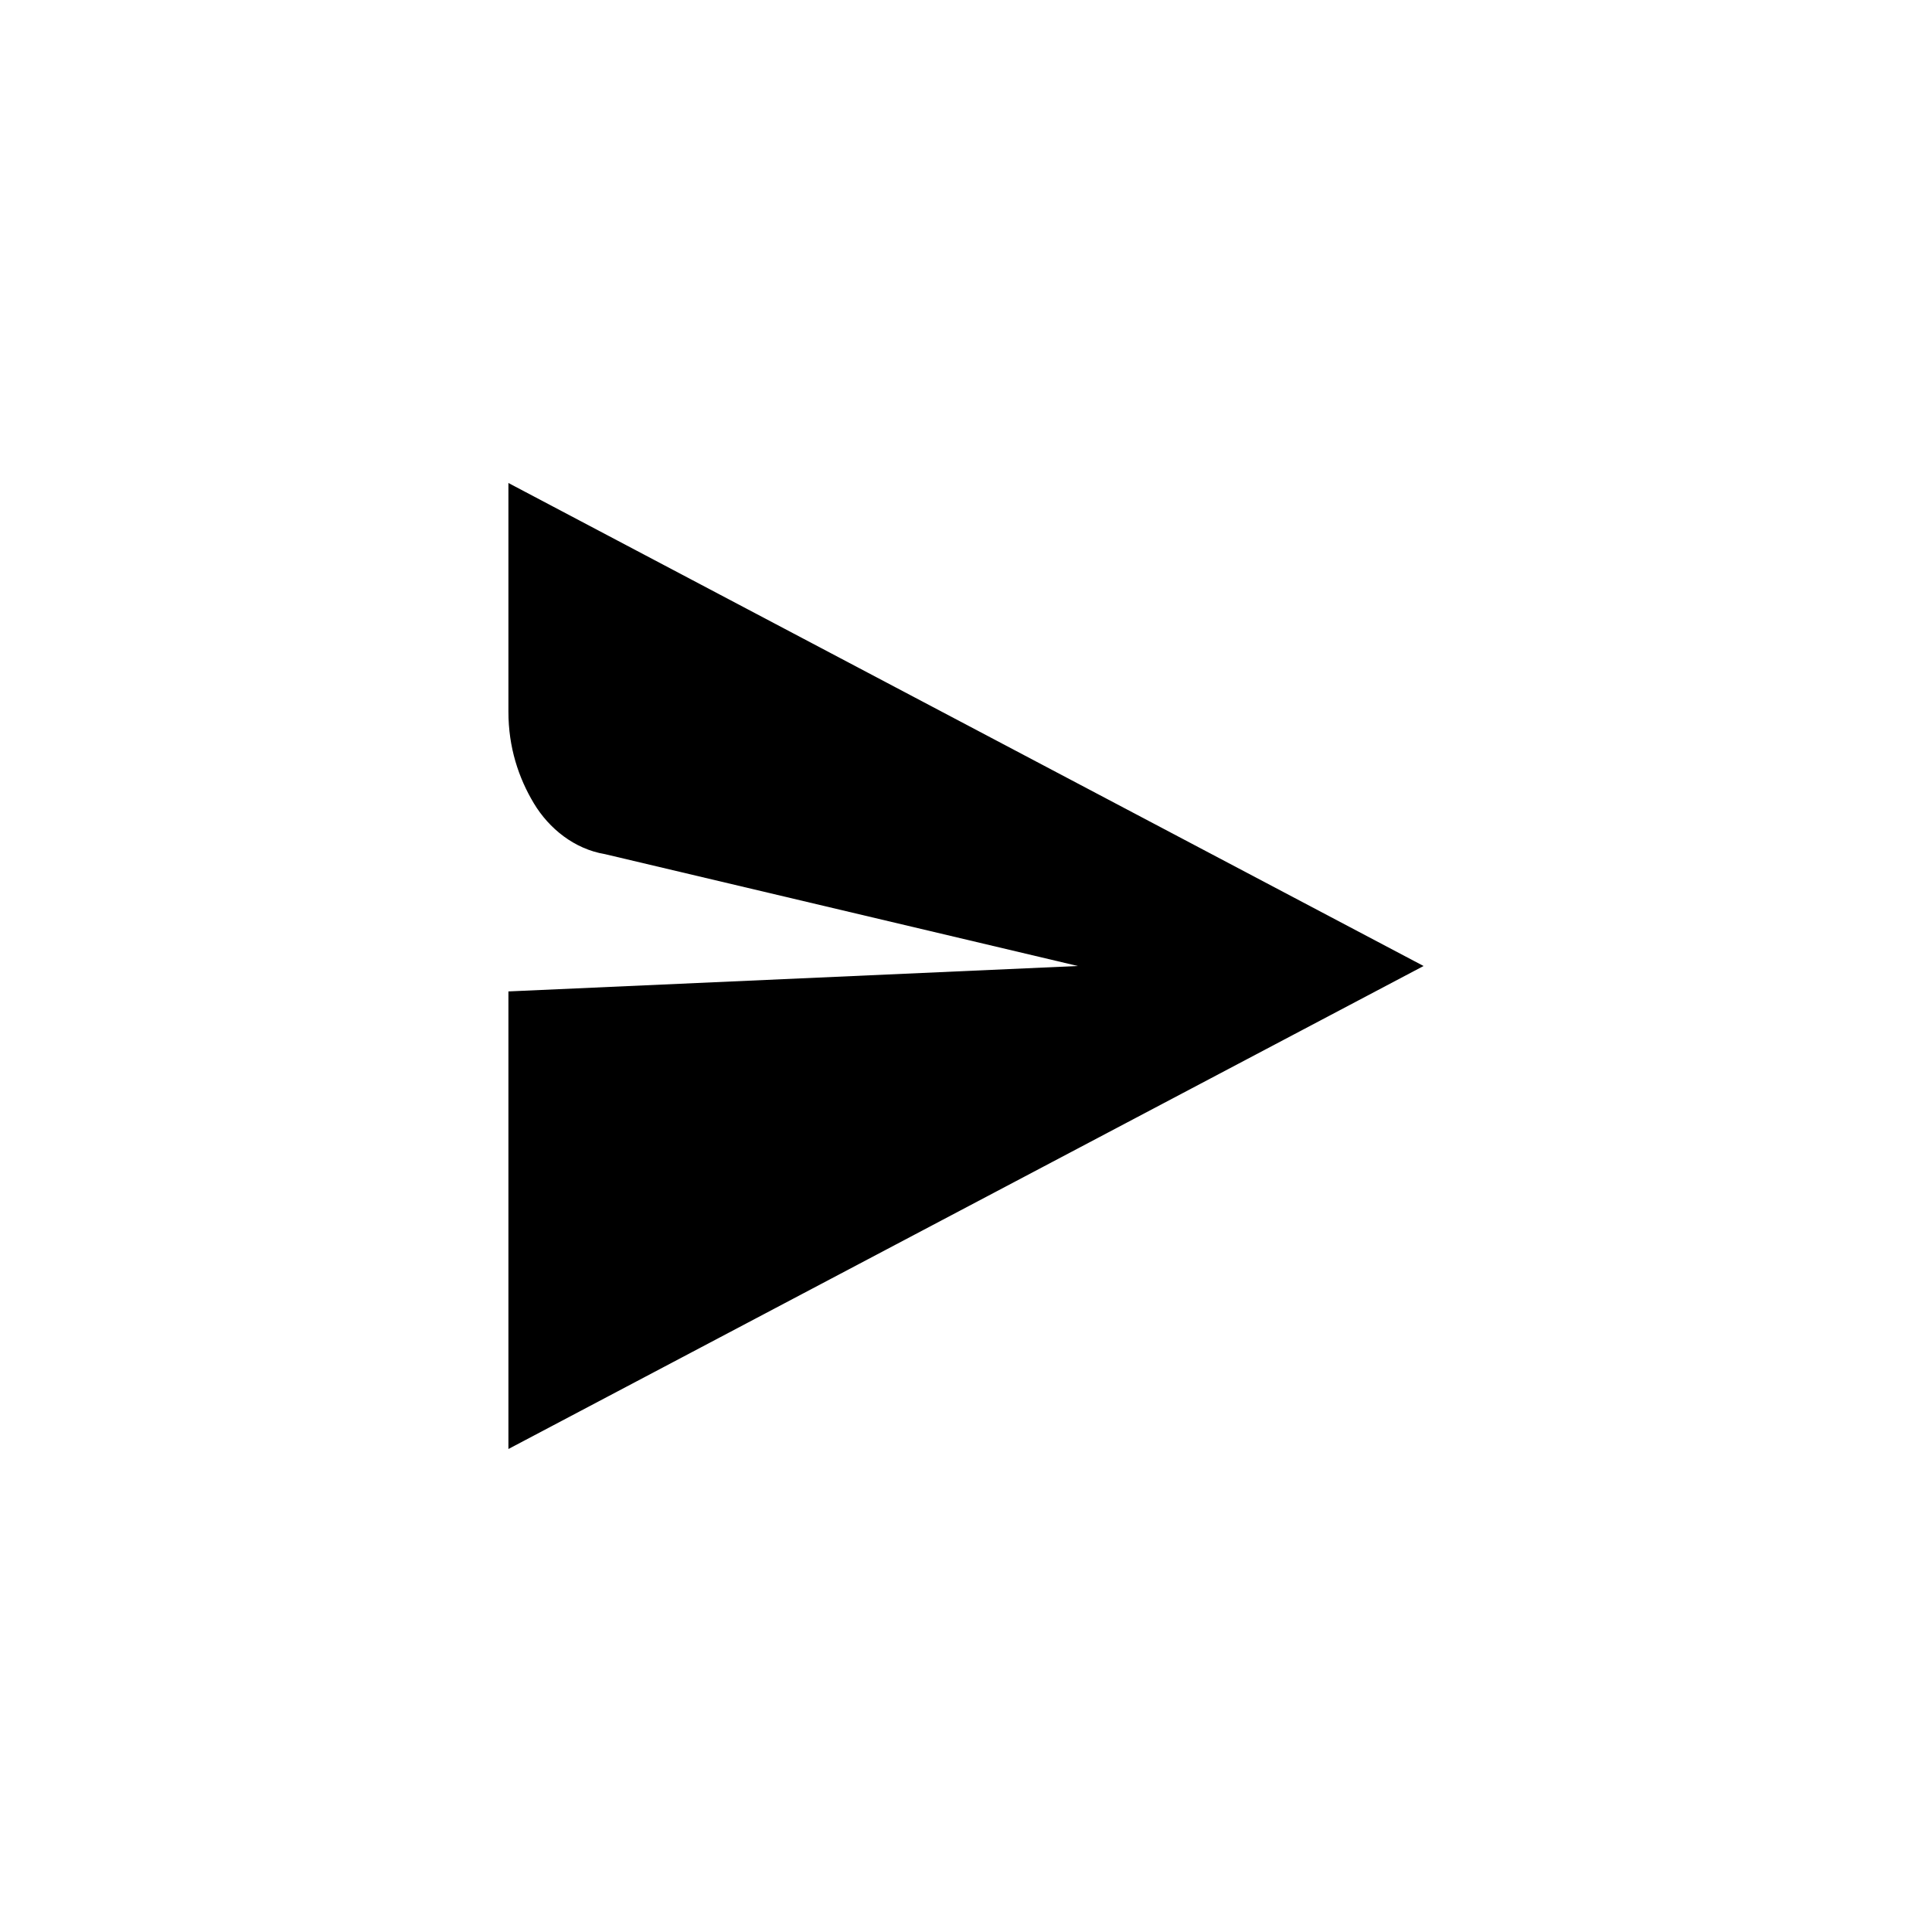
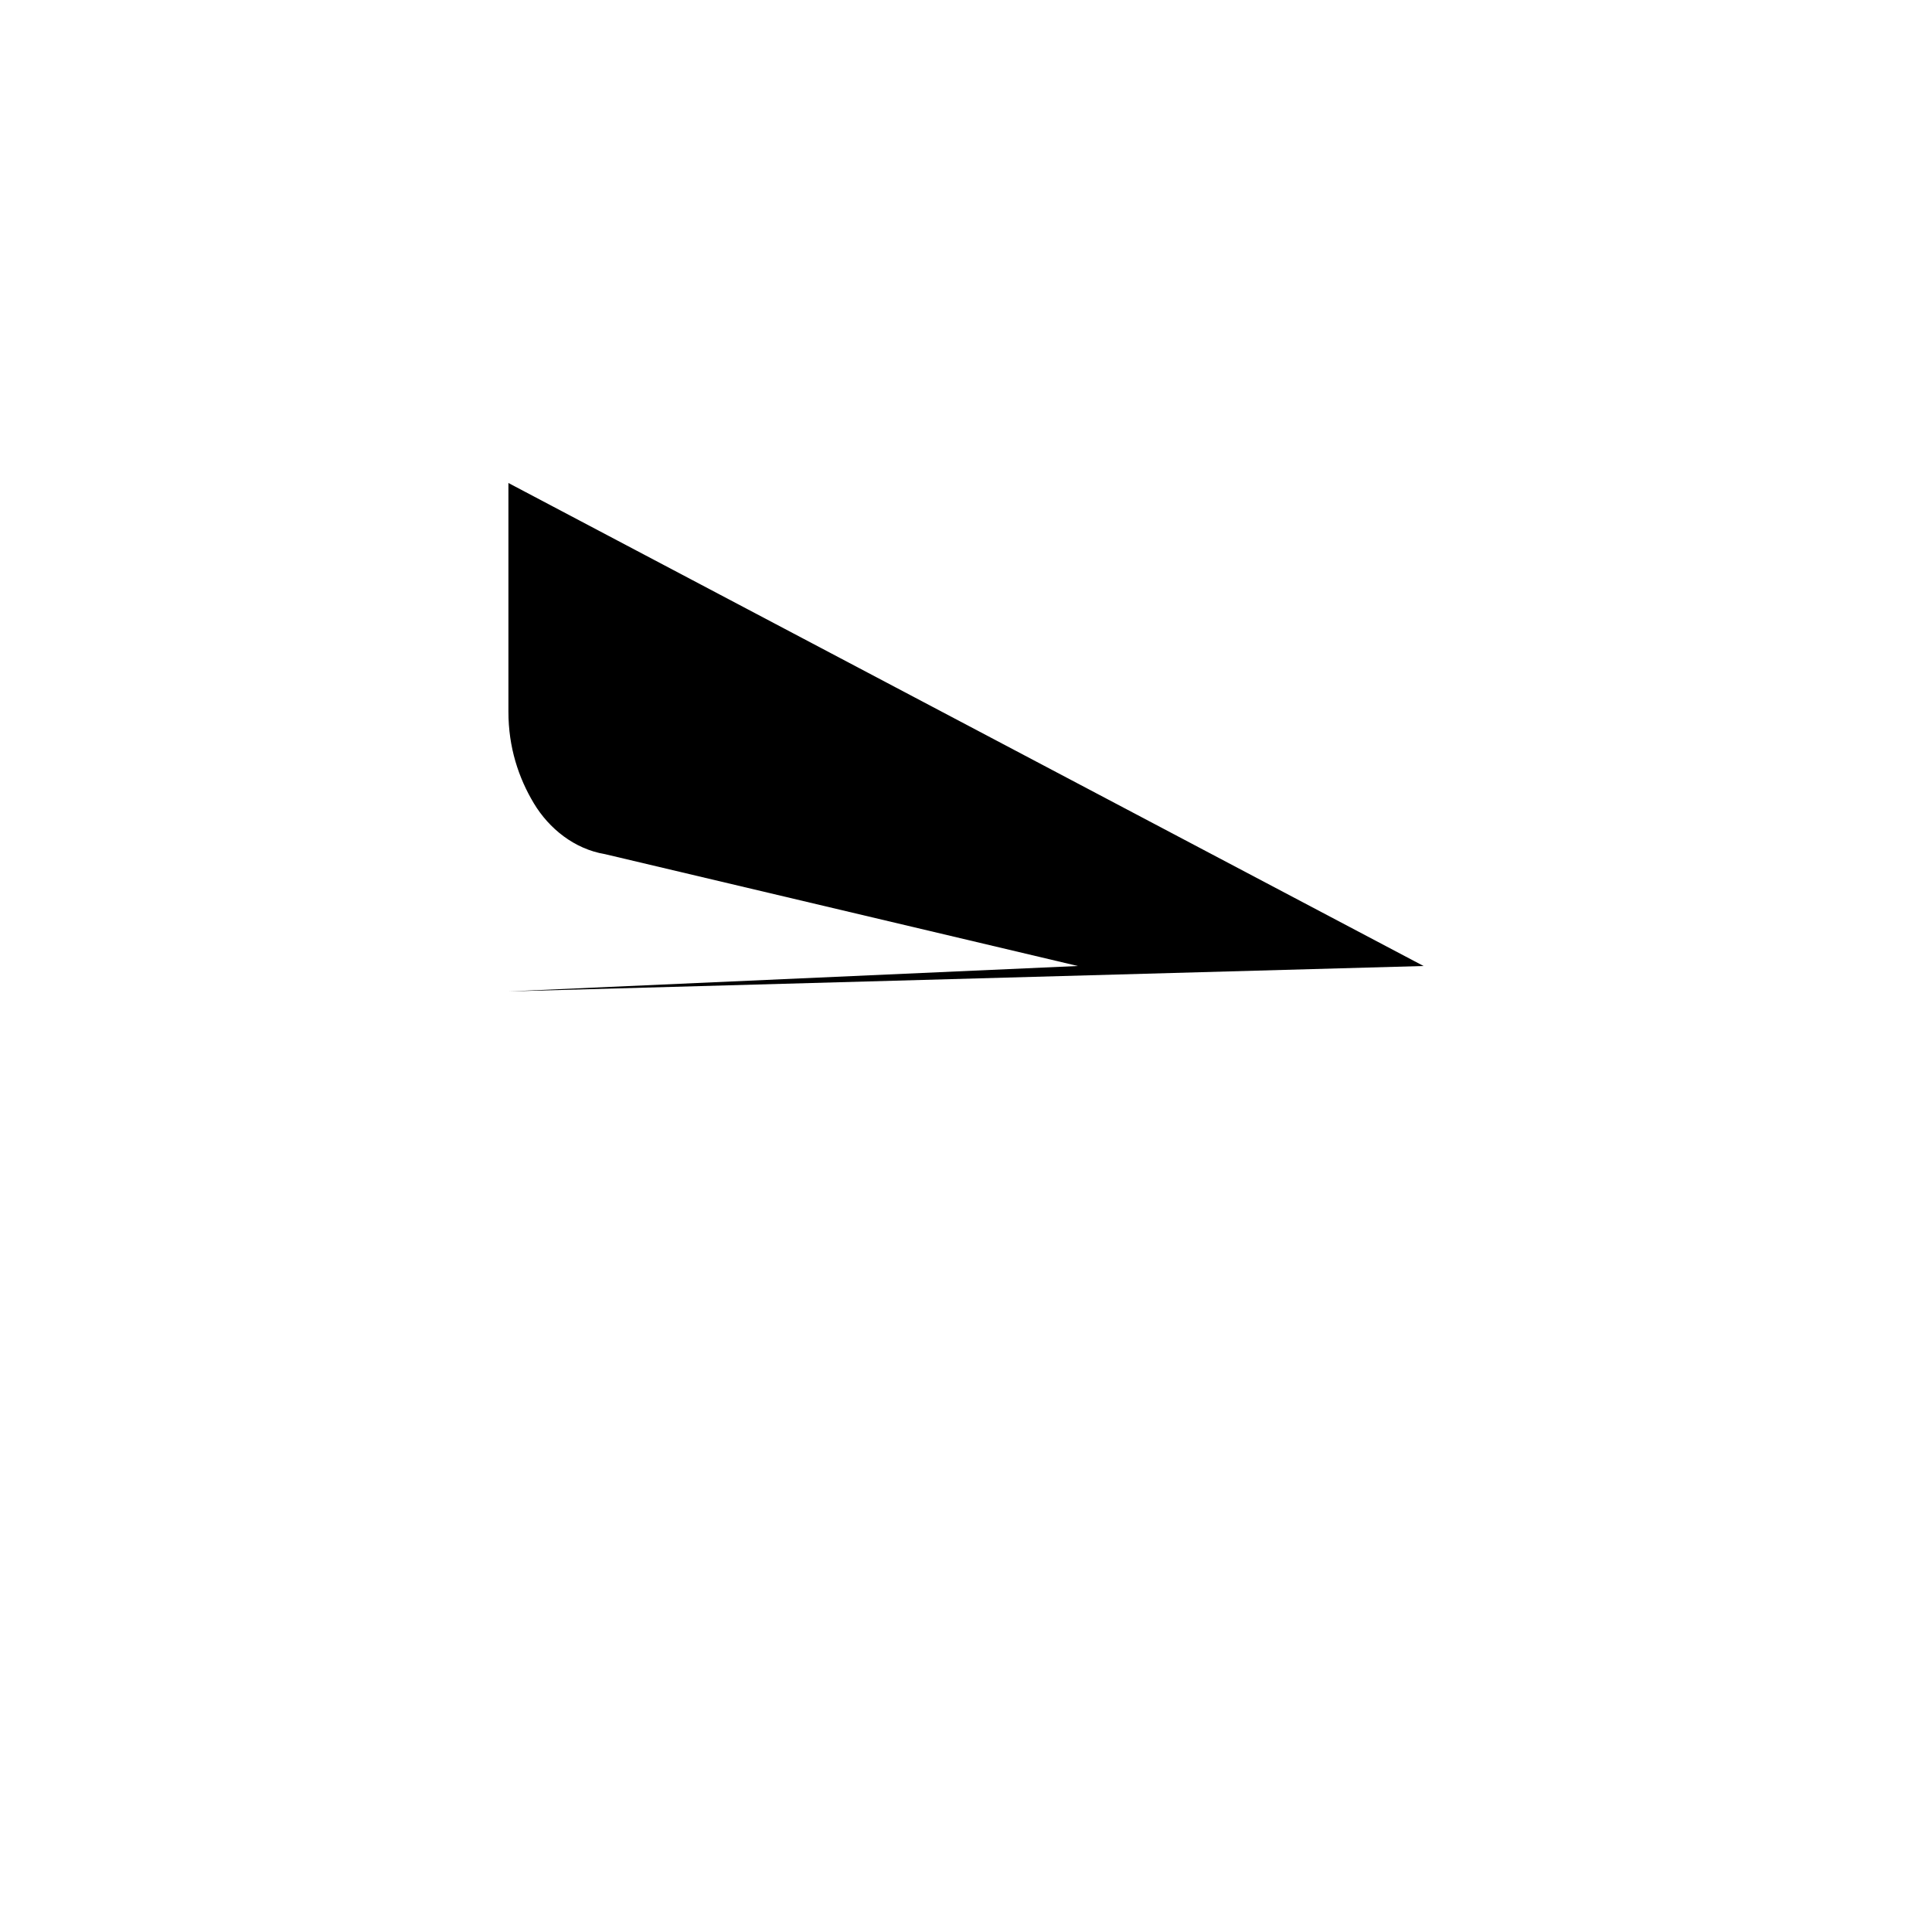
<svg xmlns="http://www.w3.org/2000/svg" version="1.1" id="Layer_1" x="0px" y="0px" viewBox="0 0 38 38" style="enable-background:new 0 0 38 38;" xml:space="preserve">
-   <path d="M10,9.5V14c0,0.7,0.2,1.3,0.5,1.8c0.3,0.5,0.8,0.9,1.4,1l9.3,2.2L10,19.5v9L28,19L10,9.5z" />
+   <path d="M10,9.5V14c0,0.7,0.2,1.3,0.5,1.8c0.3,0.5,0.8,0.9,1.4,1l9.3,2.2L10,19.5L28,19L10,9.5z" />
</svg>